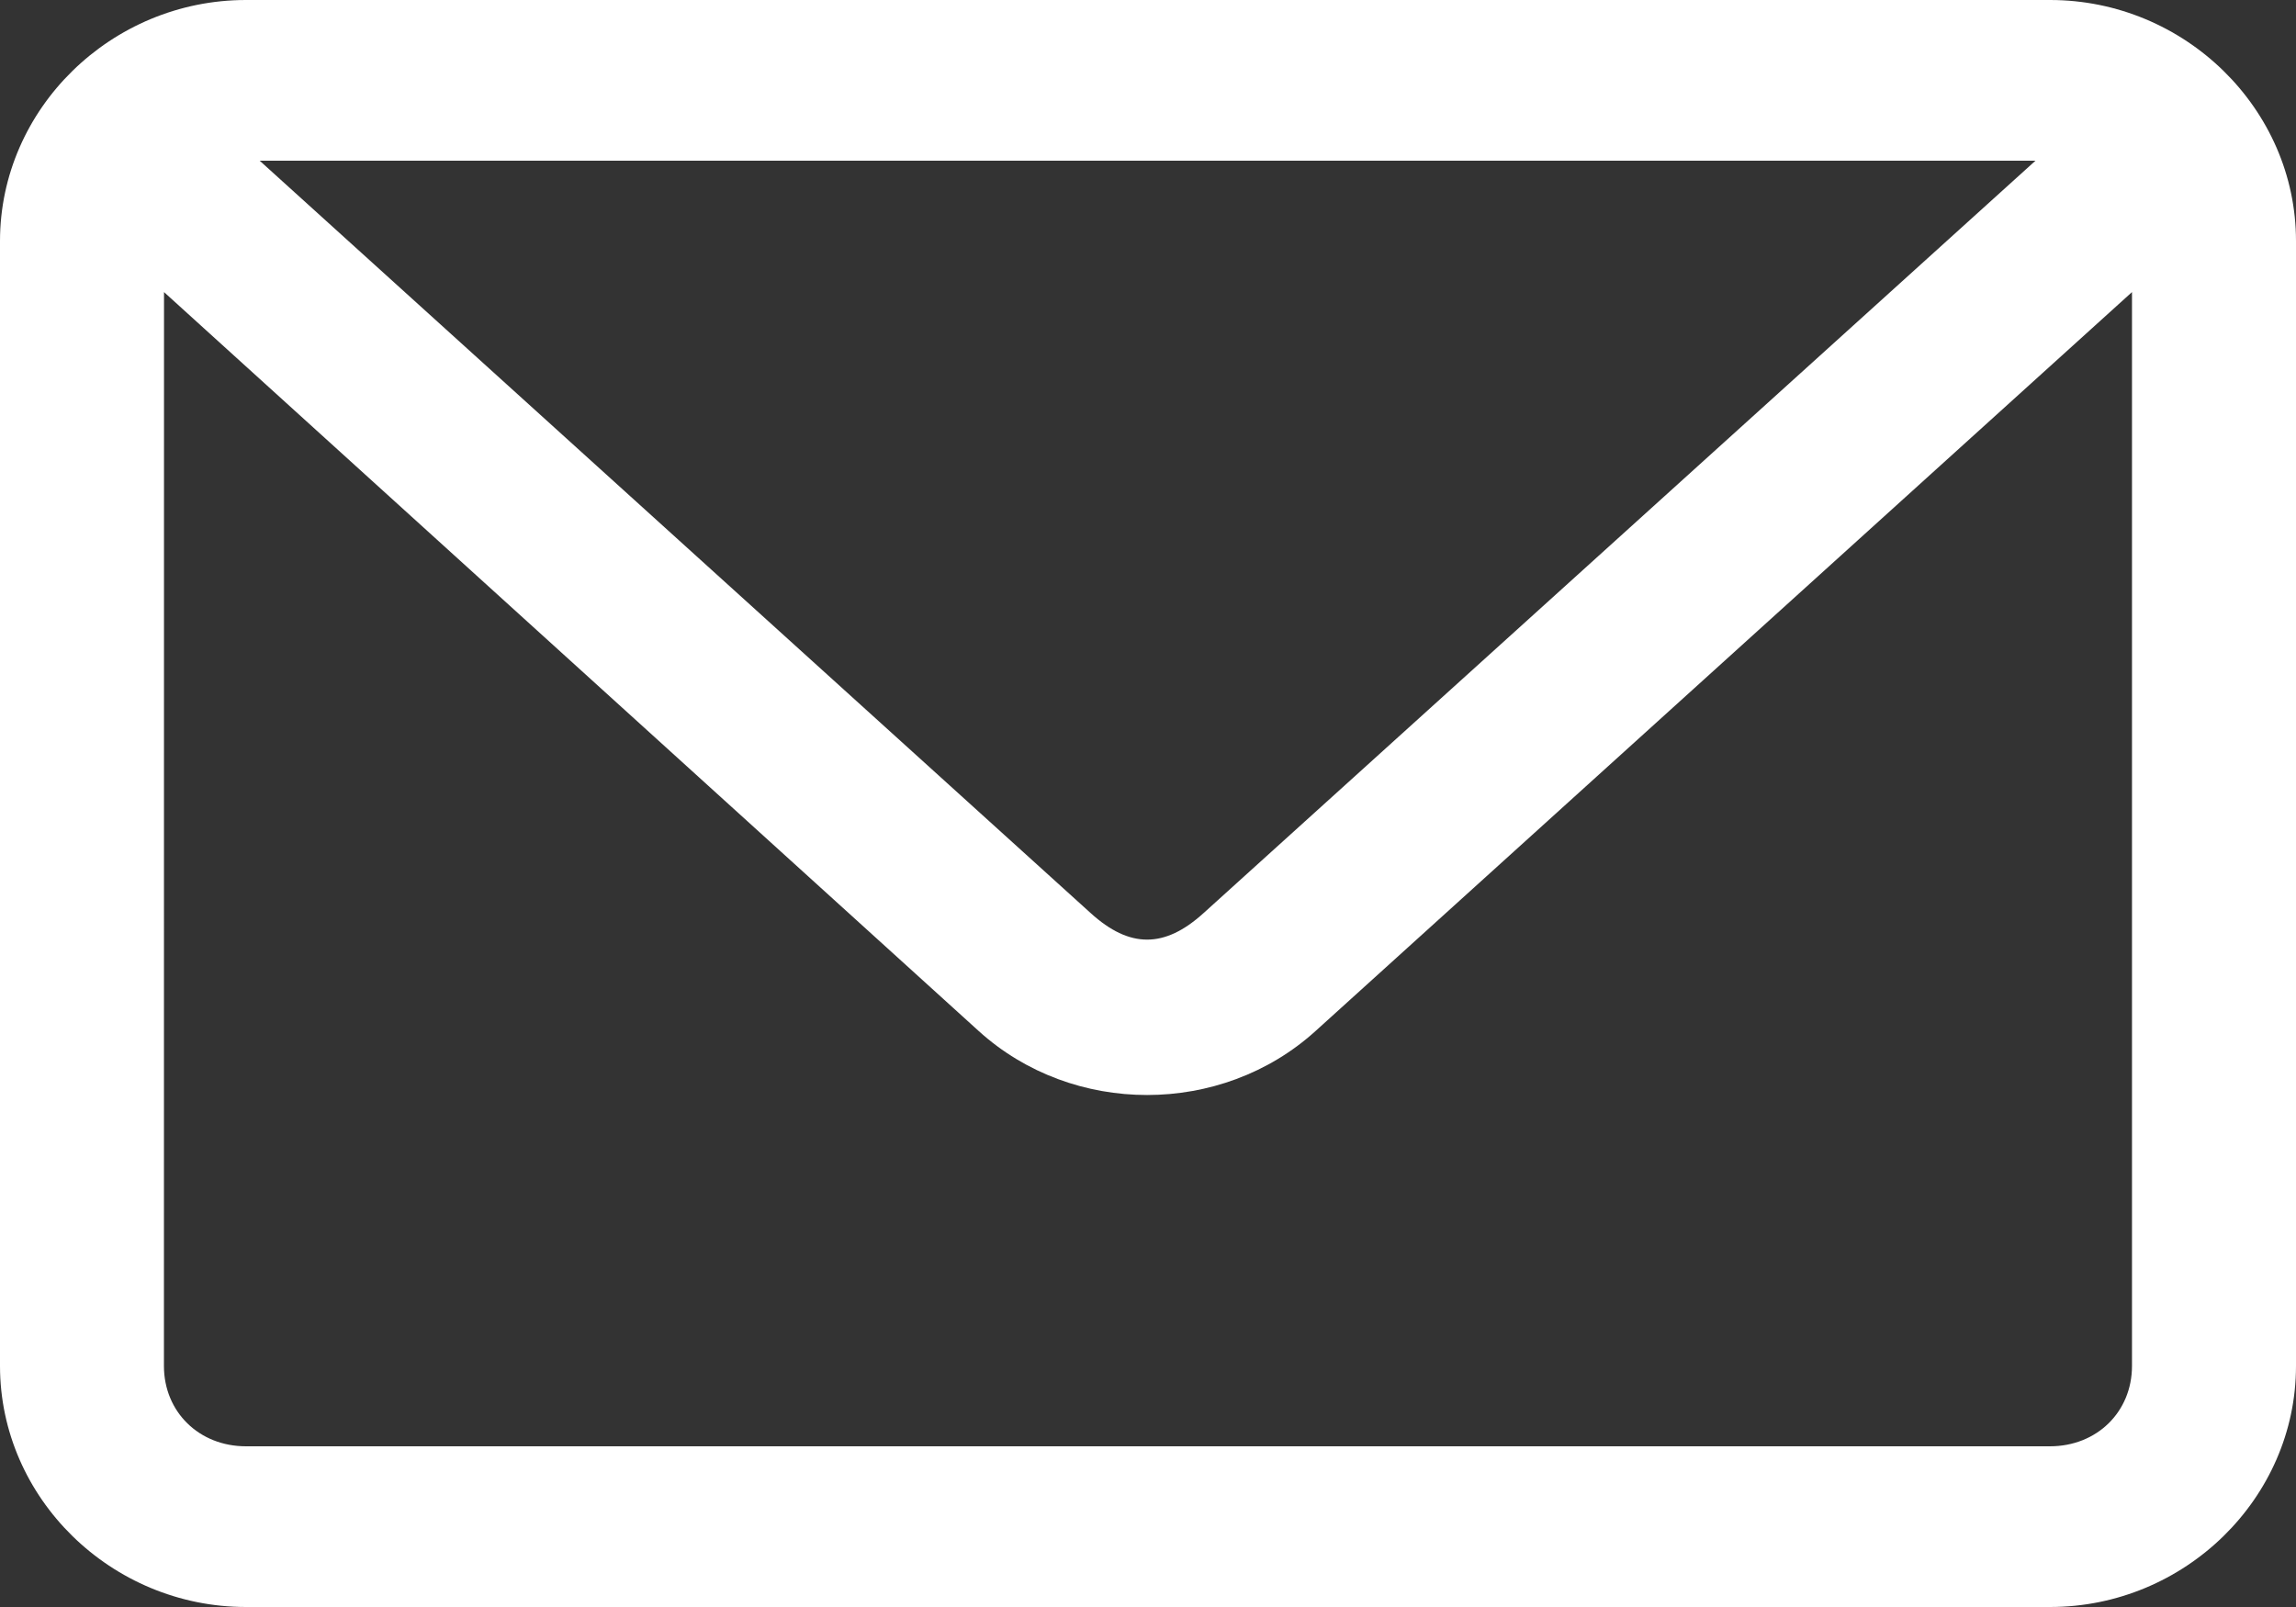
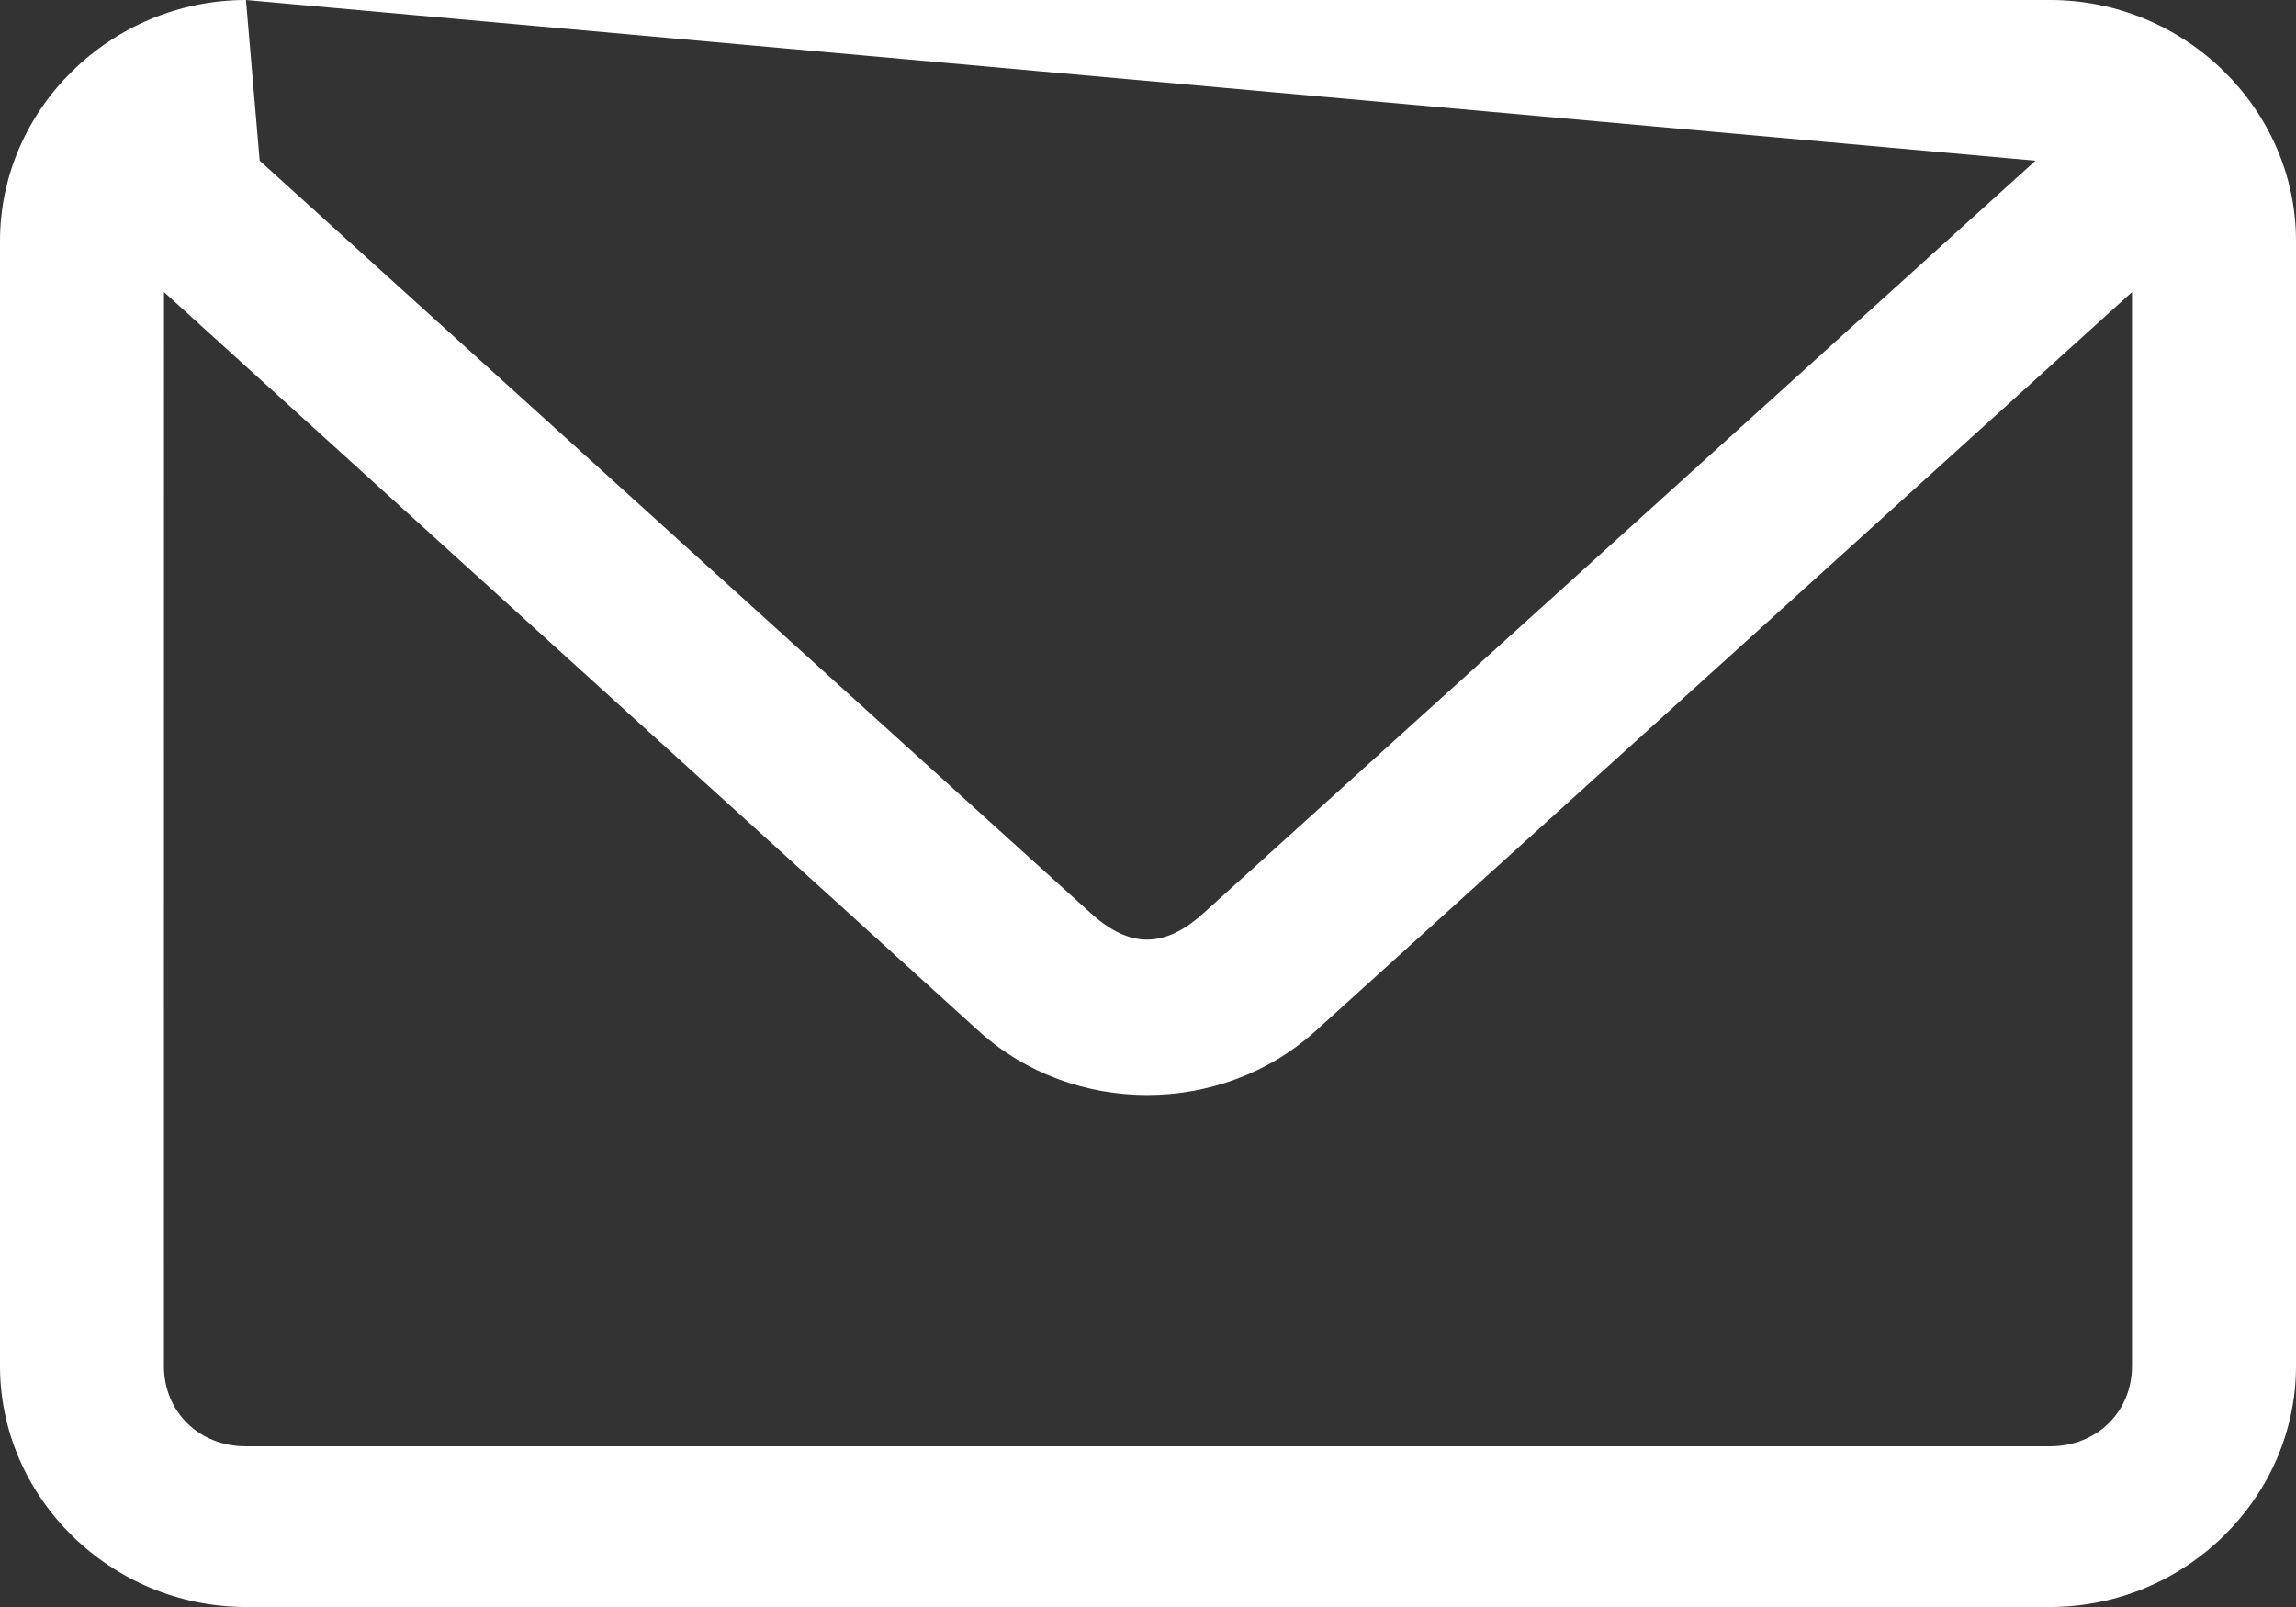
<svg xmlns="http://www.w3.org/2000/svg" width="30px" height="21px" viewBox="0 0 30 21" version="1.1">
  <rect x="0" y="0" width="30" height="21" fill="#333333" stroke="none" />
  <title>Fill 1</title>
  <g id="v6---Grey" stroke="none" stroke-width="1" fill="none" fill-rule="evenodd">
    <g id="Home---Overlay-with-careers-offset" transform="translate(-658, -3091)" fill="#FFFFFF">
      <g id="Group-5" transform="translate(-30, 2945)">
        <g id="Group-4" transform="translate(328, 0)">
-           <path d="M363.214,146 C361.452,146 360,147.423 360,149.15 L360,163.85 C360,165.577 361.452,167 363.214,167 L386.786,167 C388.548,167 390,165.577 390,163.85 L390,149.15 C390,147.423 388.548,146 386.786,146 L363.214,146 Z M363.393,148.1 L386.596,148.1 L375.725,157.933 C375.216,158.394 374.76,158.394 374.252,157.933 L363.393,148.1 Z M362.143,149.817 L372.79,159.475 C374.019,160.588 375.958,160.587 377.187,159.475 L387.857,149.817 L387.857,163.85 C387.857,164.45 387.398,164.9 386.785,164.9 L363.214,164.9 C362.601,164.9 362.142,164.45 362.142,163.85 L362.143,149.817 Z" id="Fill-1" />
+           <path d="M363.214,146 C361.452,146 360,147.423 360,149.15 L360,163.85 C360,165.577 361.452,167 363.214,167 L386.786,167 C388.548,167 390,165.577 390,163.85 L390,149.15 C390,147.423 388.548,146 386.786,146 L363.214,146 Z L386.596,148.1 L375.725,157.933 C375.216,158.394 374.76,158.394 374.252,157.933 L363.393,148.1 Z M362.143,149.817 L372.79,159.475 C374.019,160.588 375.958,160.587 377.187,159.475 L387.857,149.817 L387.857,163.85 C387.857,164.45 387.398,164.9 386.785,164.9 L363.214,164.9 C362.601,164.9 362.142,164.45 362.142,163.85 L362.143,149.817 Z" id="Fill-1" />
        </g>
      </g>
    </g>
  </g>
</svg>